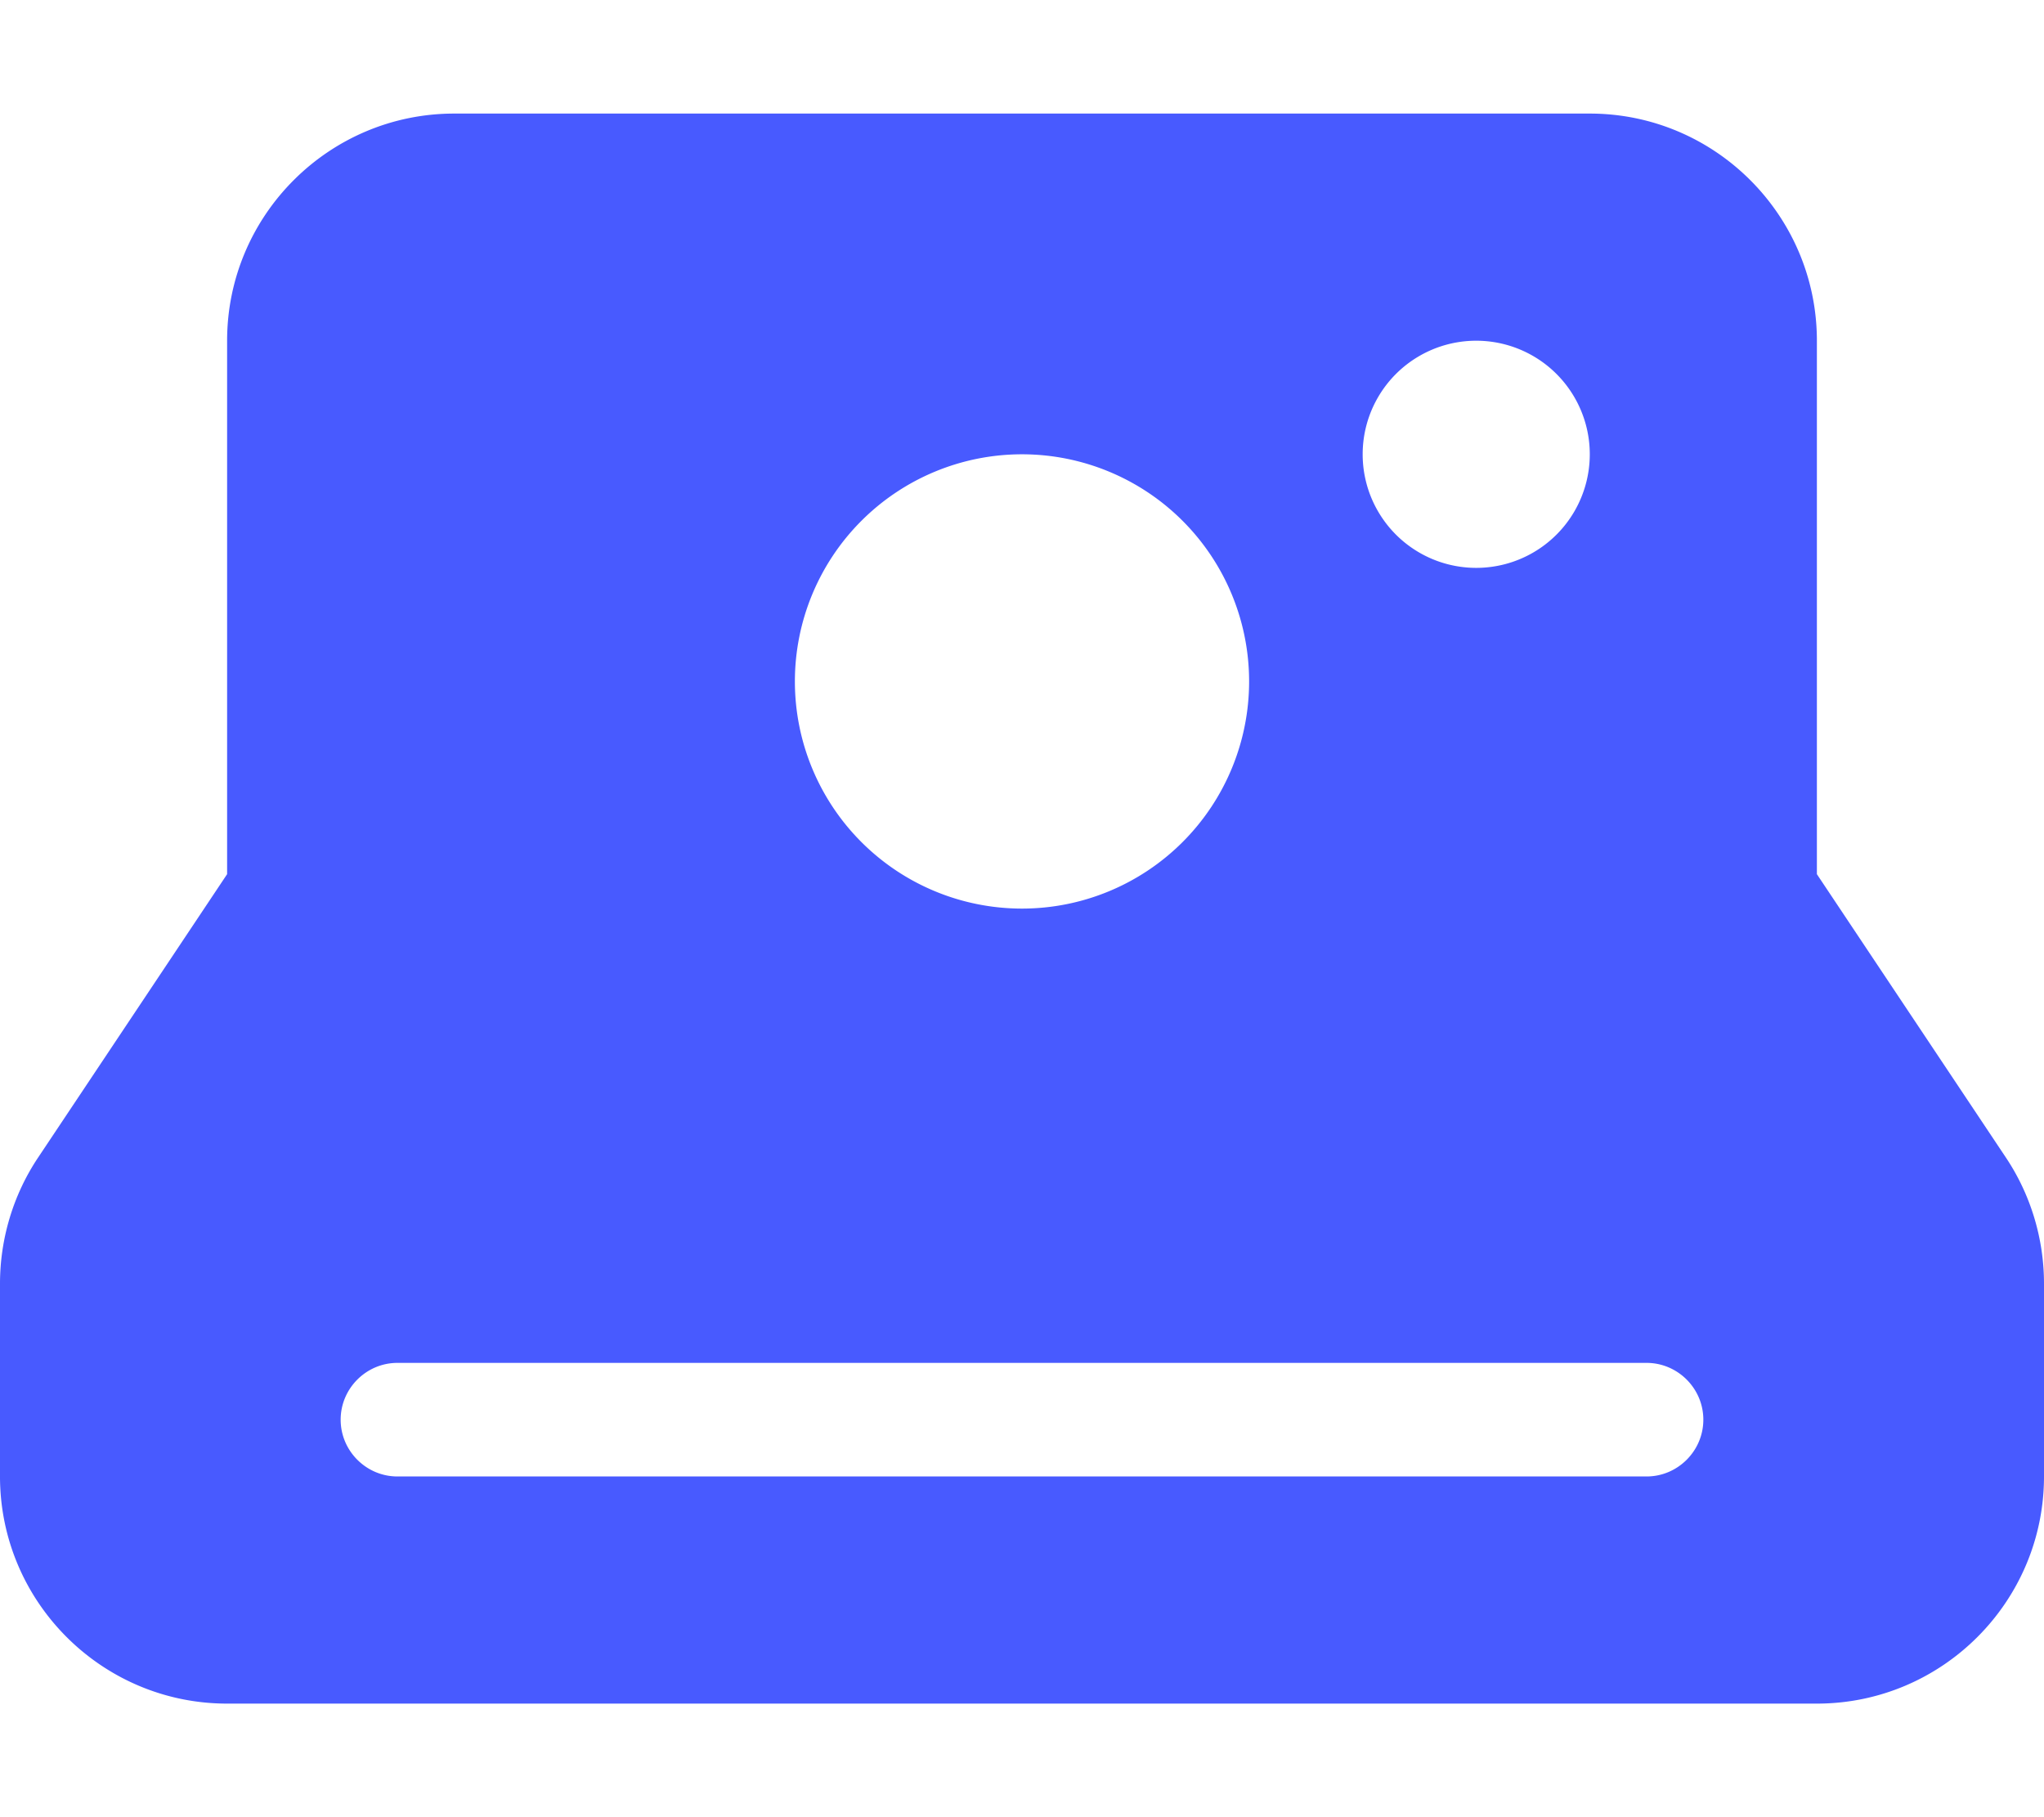
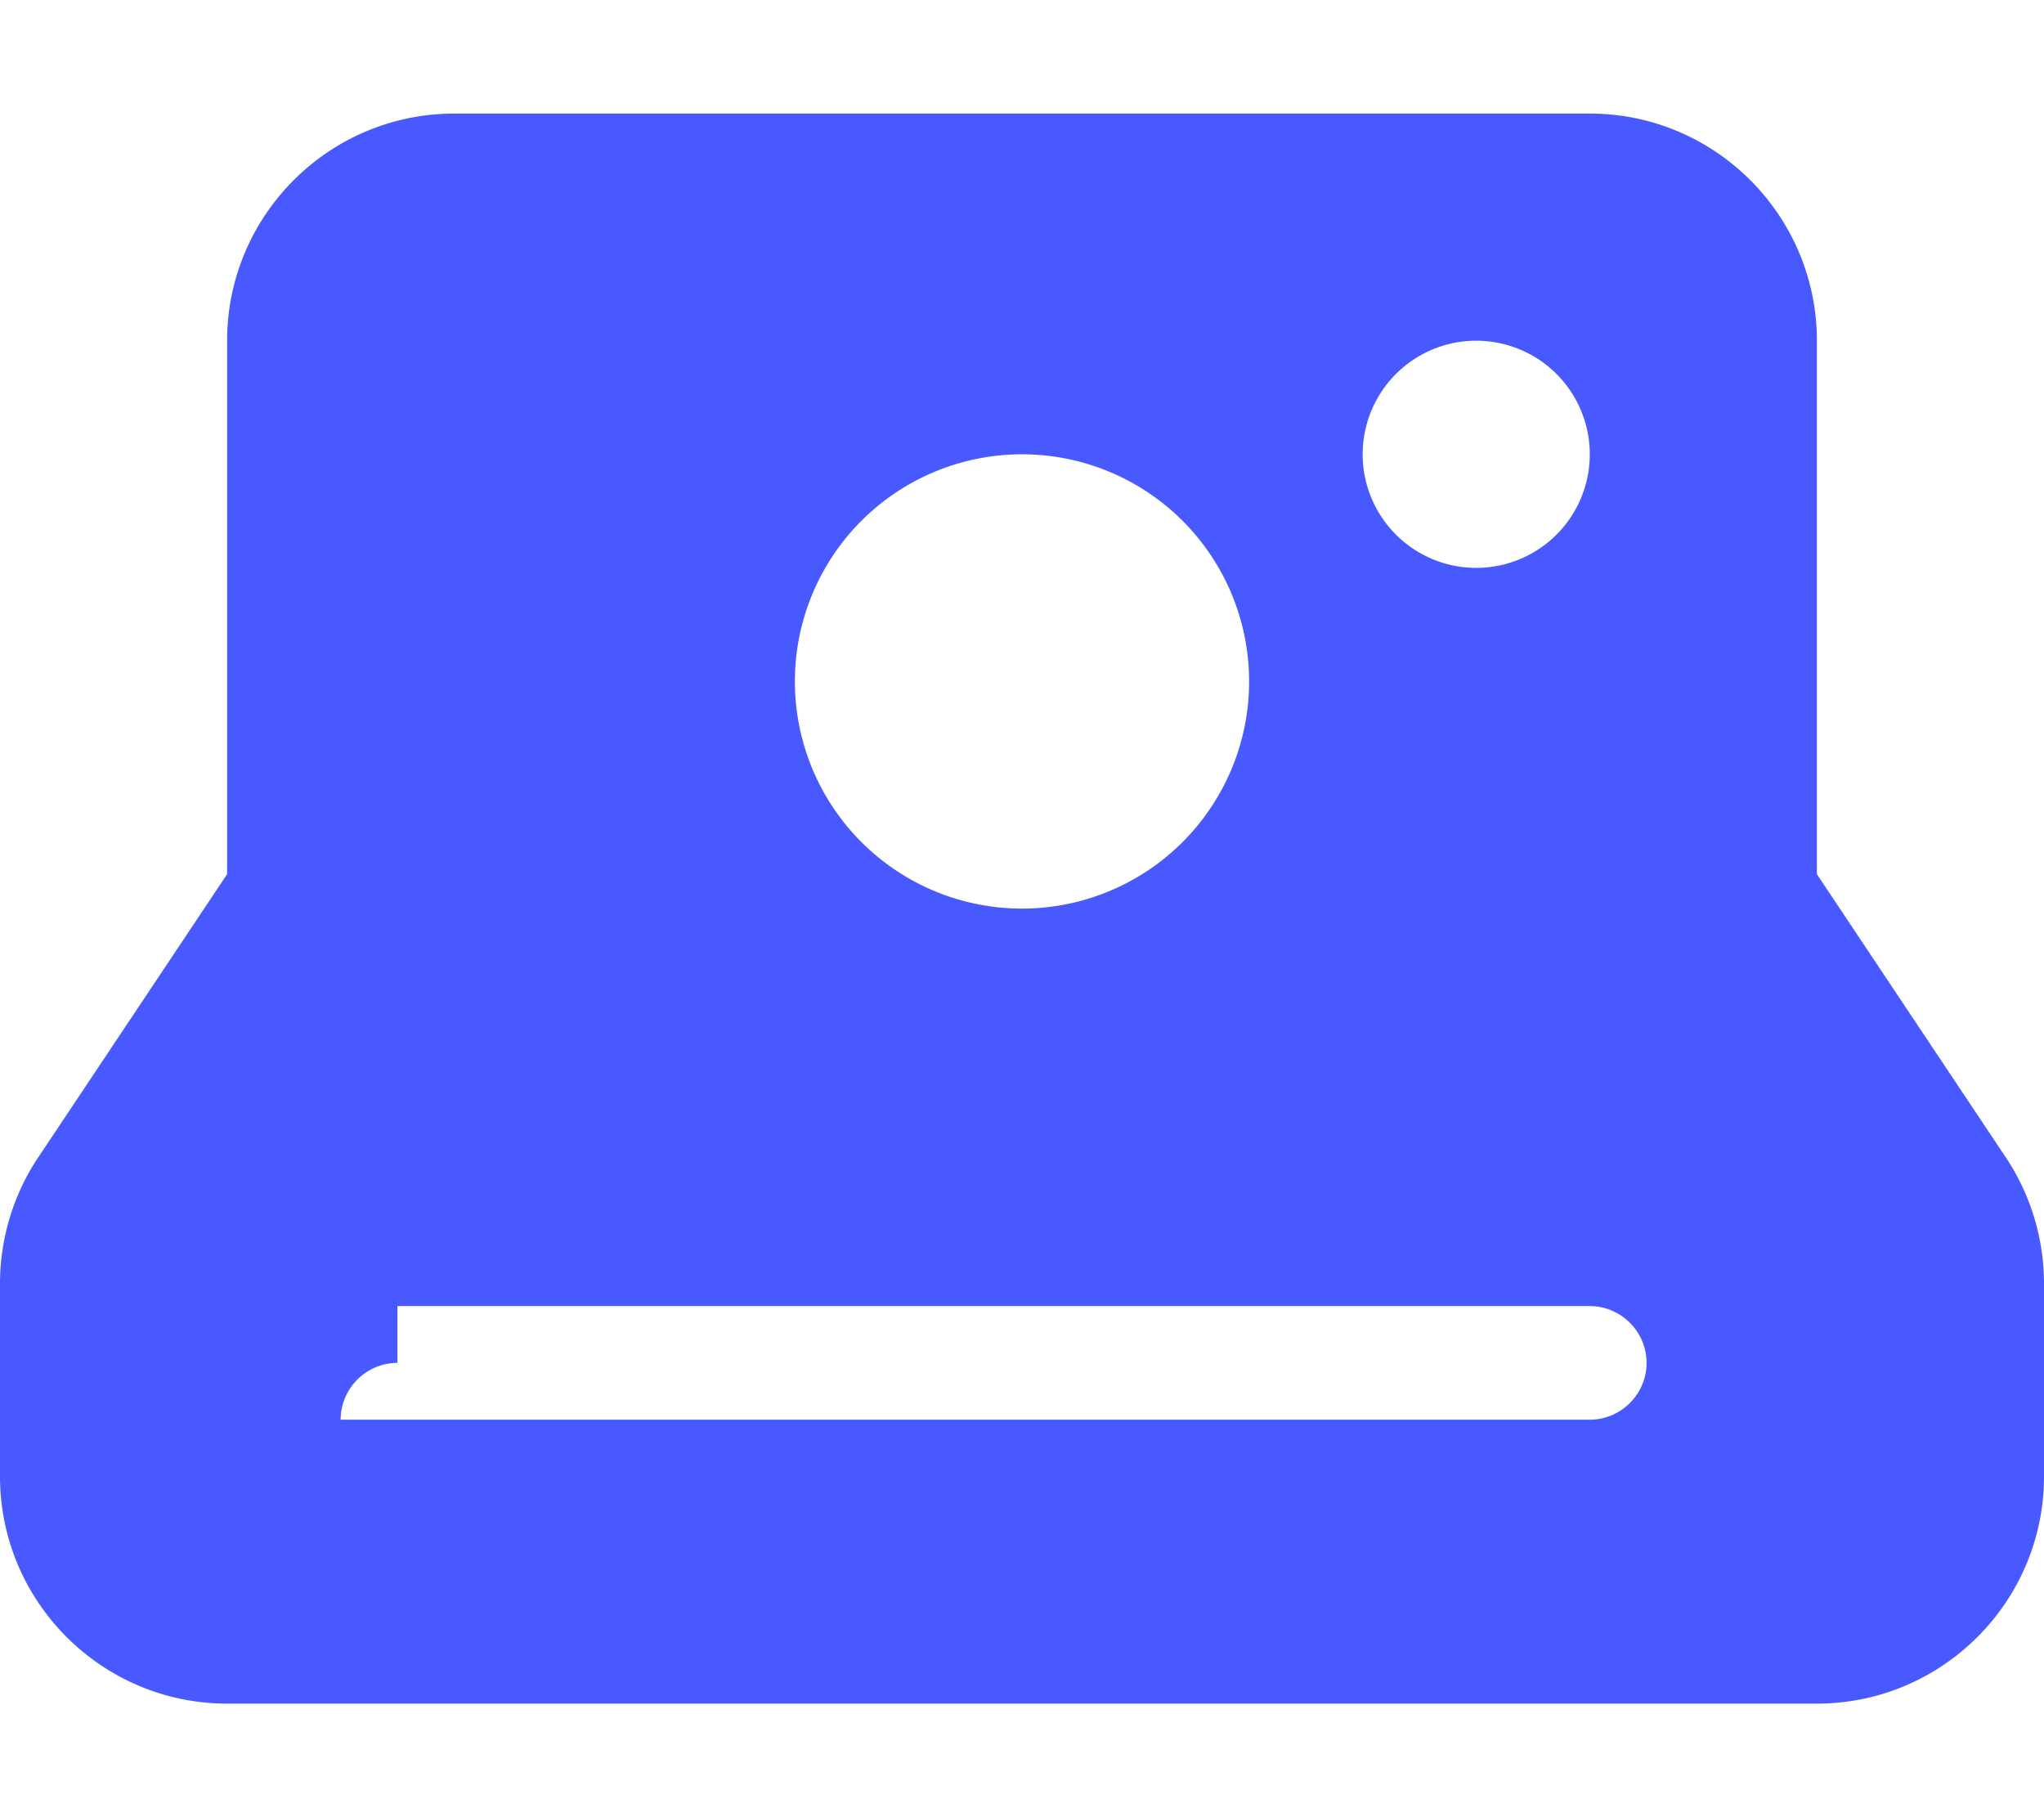
<svg xmlns="http://www.w3.org/2000/svg" viewBox="0 0 576 512" fill="#485AFF">
-   <path d="M64 96c0-35.3 28.7-64 64-64h320c35.3 0 64 28.7 64 64v150.3l53.3 79.9c7 10.5 10.7 22.9 10.7 35.5V416c0 35.3-28.7 64-64 64H64c-35.3 0-64-28.7-64-64v-54.3c0-12.6 3.7-25 10.7-35.5L64 246.3V96zm224 160a64 64 0 1 0 0-128 64 64 0 1 0 0 128zm160-128a32 32 0 1 0-64 0 32 32 0 1 0 64 0zM112 384c-8.8 0-16 7.2-16 16s7.2 16 16 16h352c8.8 0 16-7.2 16-16s-7.2-16-16-16H112z" />
+   <path d="M64 96c0-35.3 28.7-64 64-64h320c35.3 0 64 28.7 64 64v150.3l53.3 79.9c7 10.5 10.7 22.9 10.7 35.5V416c0 35.3-28.7 64-64 64H64c-35.3 0-64-28.7-64-64v-54.3c0-12.6 3.7-25 10.7-35.5L64 246.3V96zm224 160a64 64 0 1 0 0-128 64 64 0 1 0 0 128zm160-128a32 32 0 1 0-64 0 32 32 0 1 0 64 0zM112 384c-8.8 0-16 7.2-16 16h352c8.8 0 16-7.2 16-16s-7.2-16-16-16H112z" />
</svg>